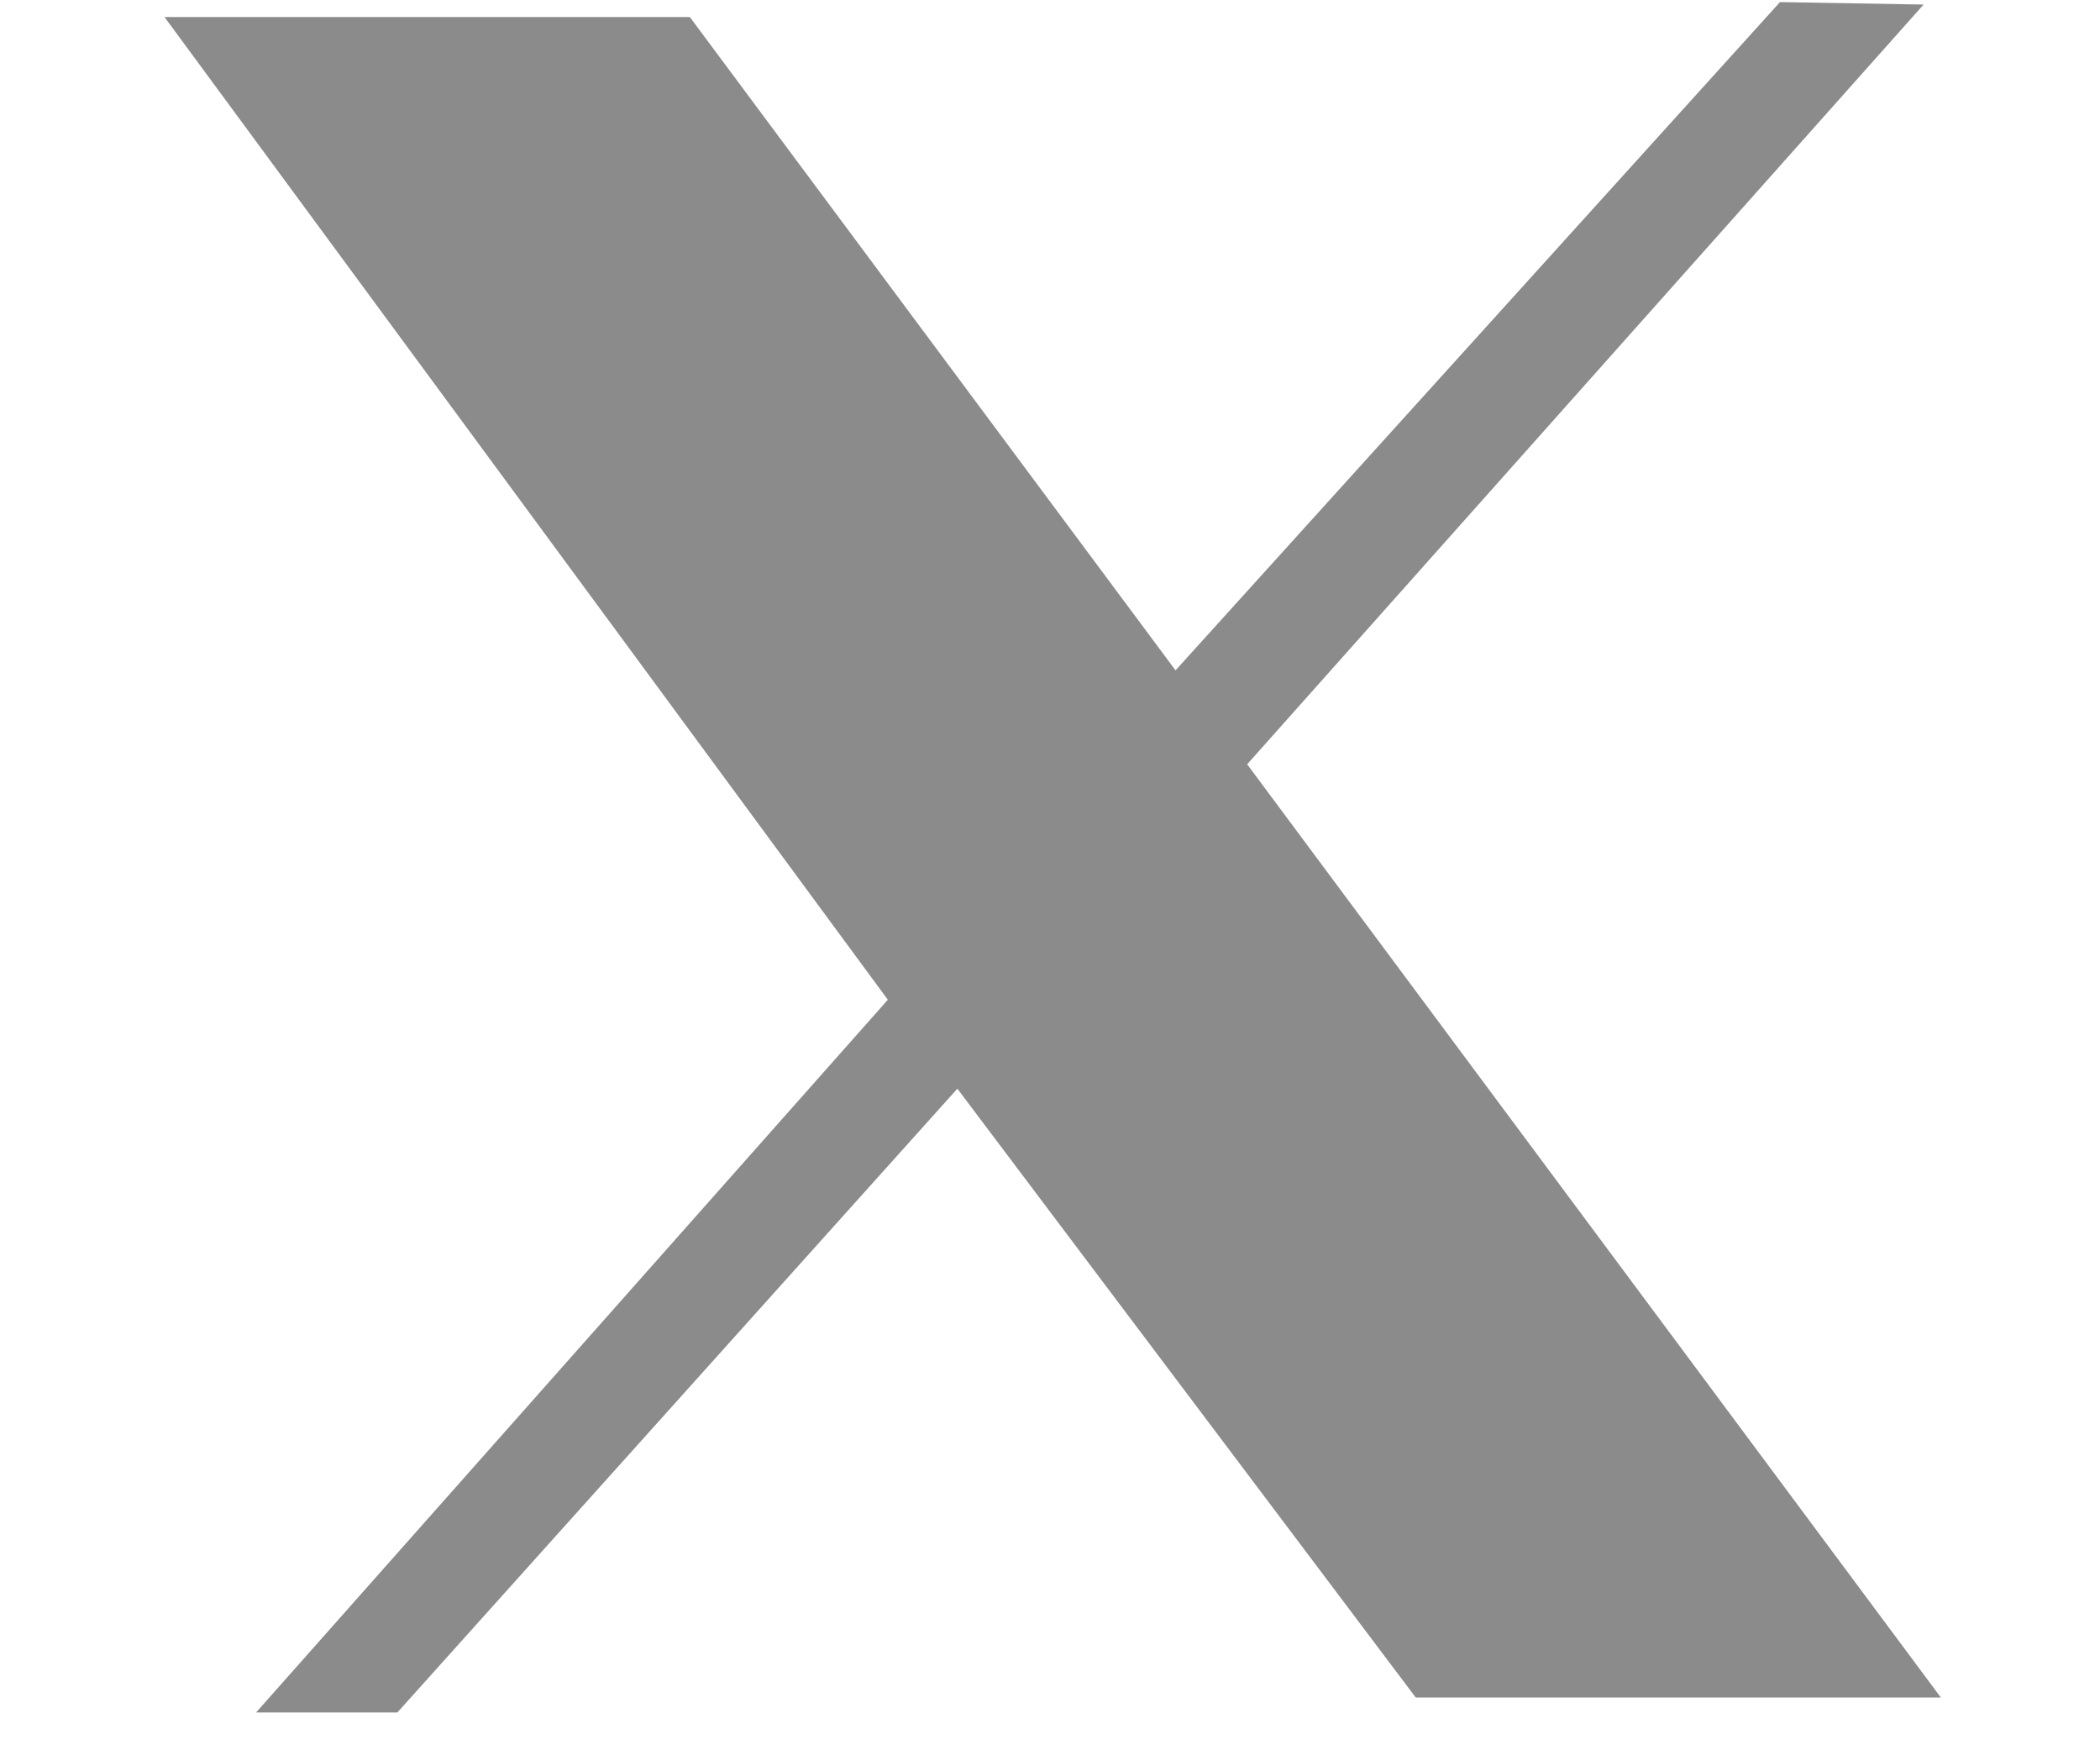
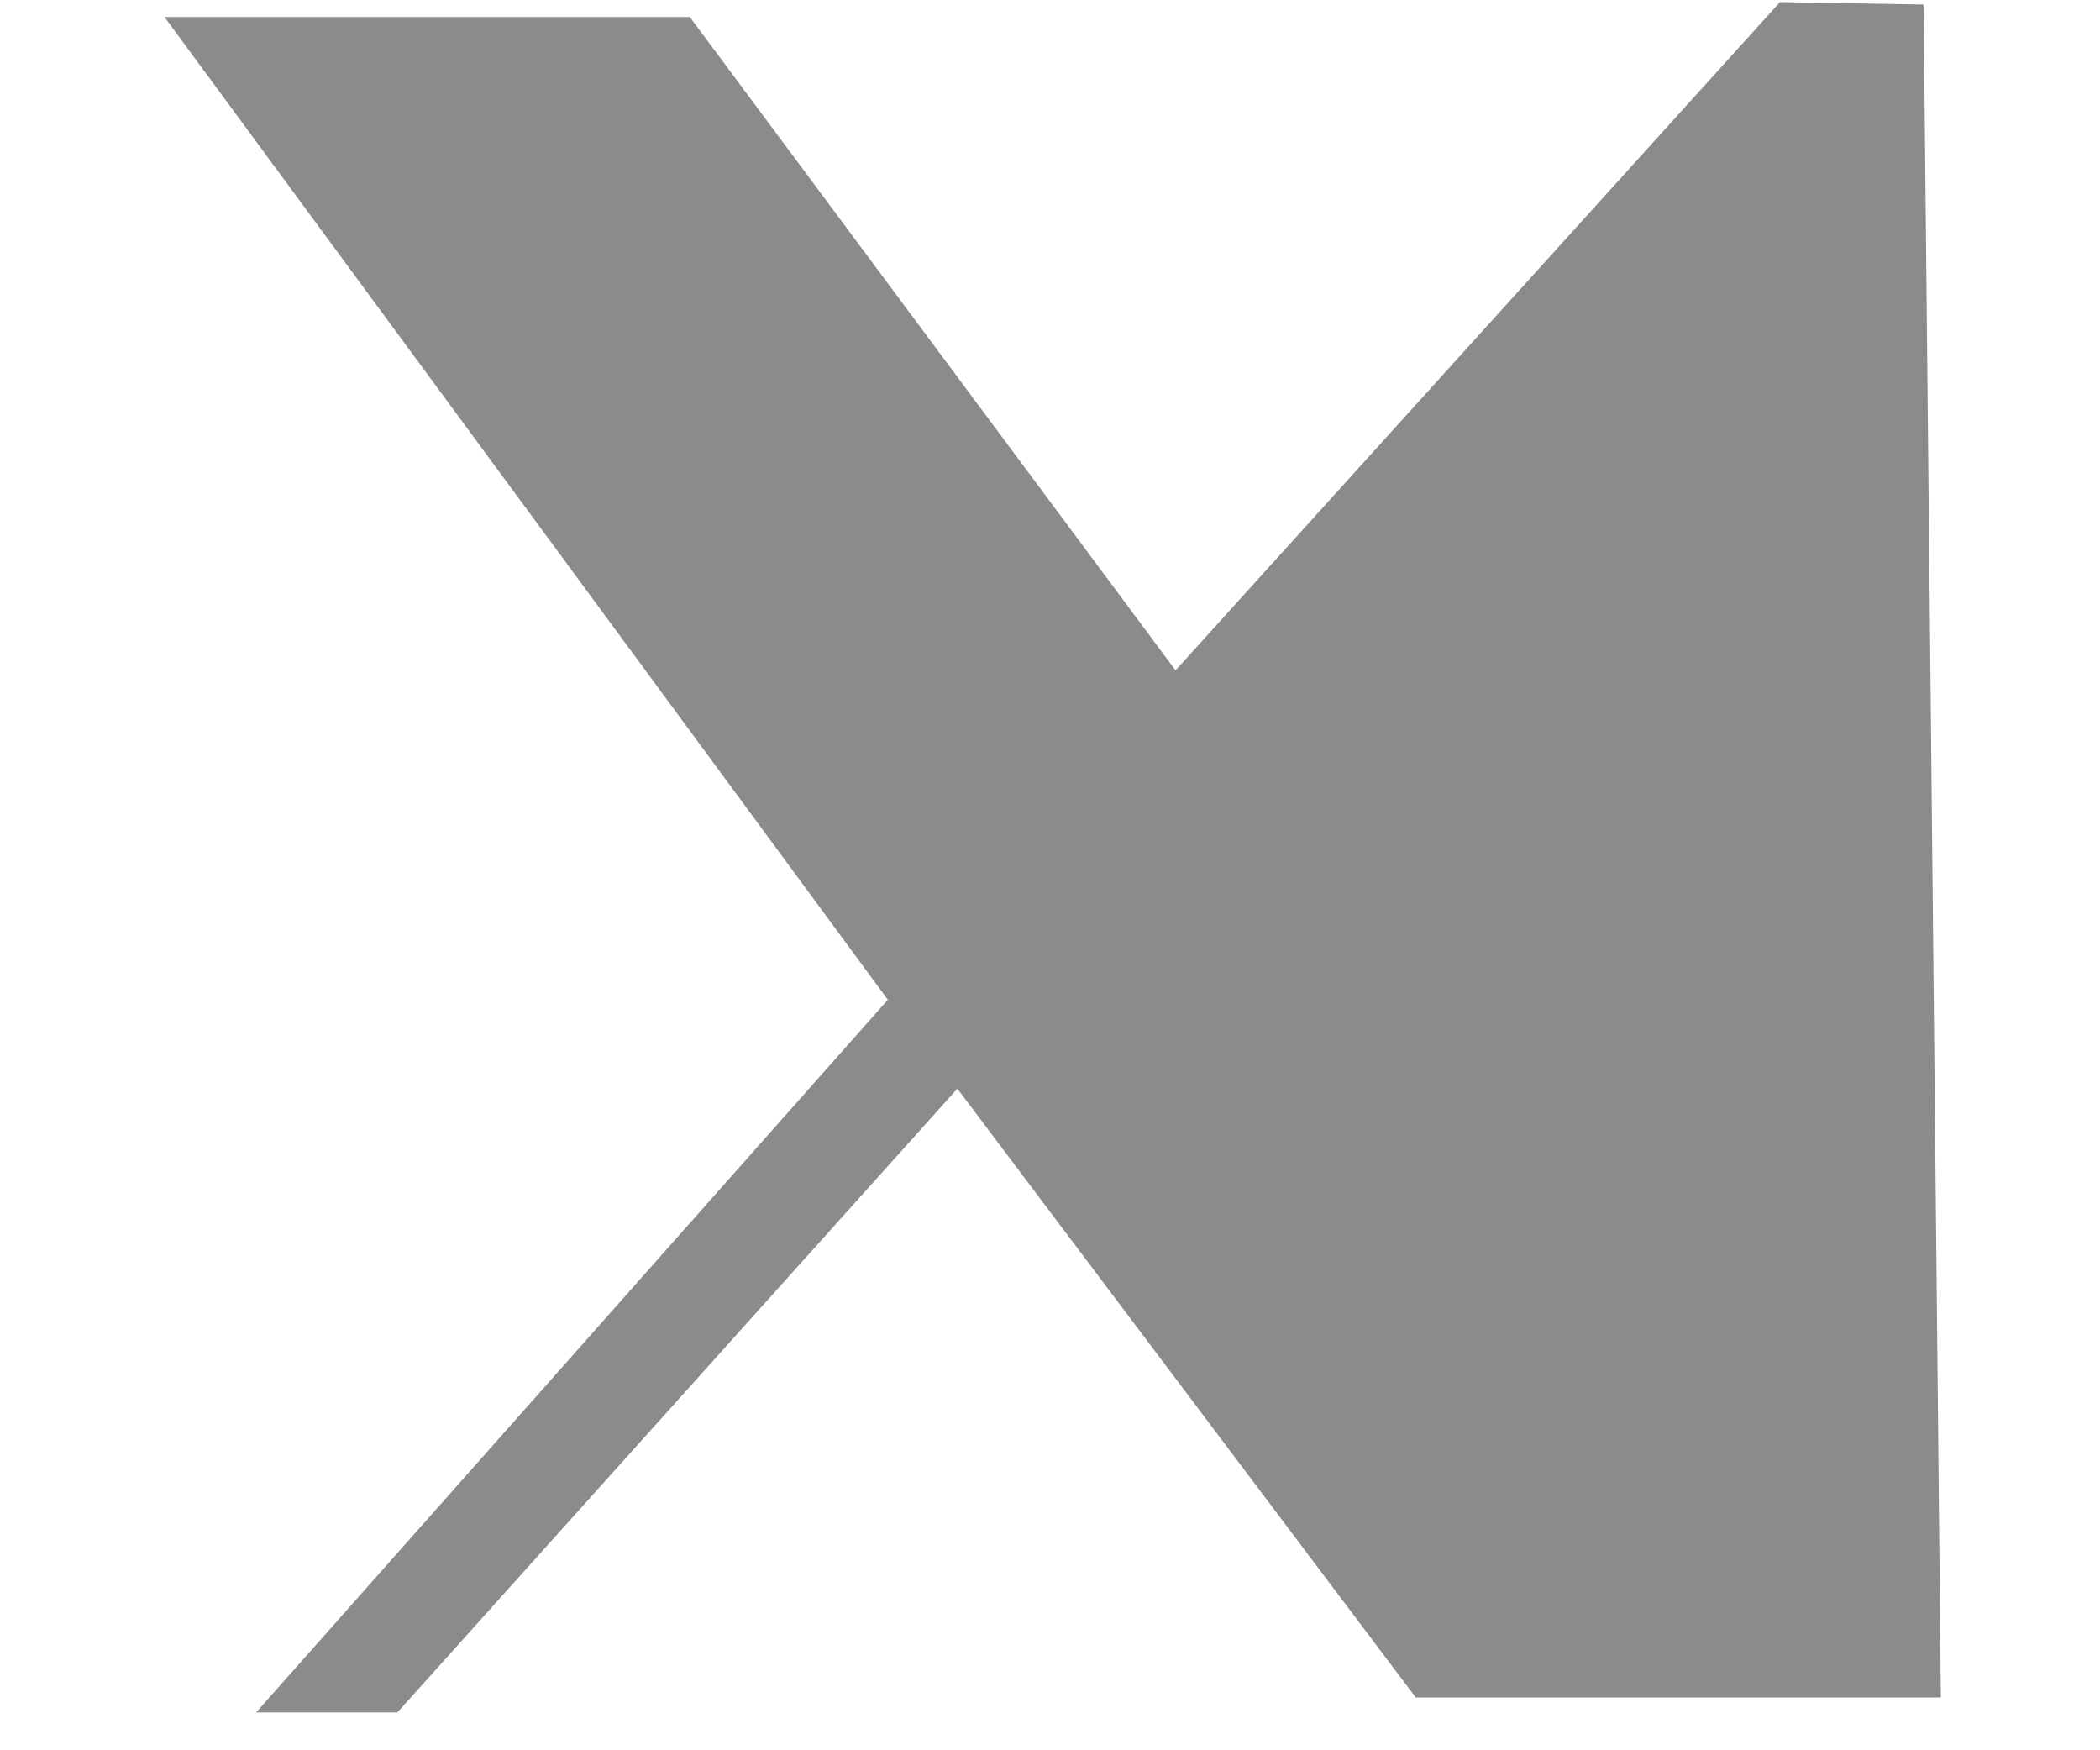
<svg xmlns="http://www.w3.org/2000/svg" width="18" height="15" viewBox="0 0 18 15" fill="none">
-   <path d="M1.41 0.146H5.913L10.076 5.745L15.257 0.018L16.488 0.039L10.69 6.55L16.636 14.548H12.135L8.206 9.33L3.406 14.676H2.195L7.61 8.568L1.41 0.146Z" fill="#8B8B8B" />
+   <path d="M1.41 0.146H5.913L10.076 5.745L15.257 0.018L16.488 0.039L16.636 14.548H12.135L8.206 9.33L3.406 14.676H2.195L7.61 8.568L1.41 0.146Z" fill="#8B8B8B" />
</svg>